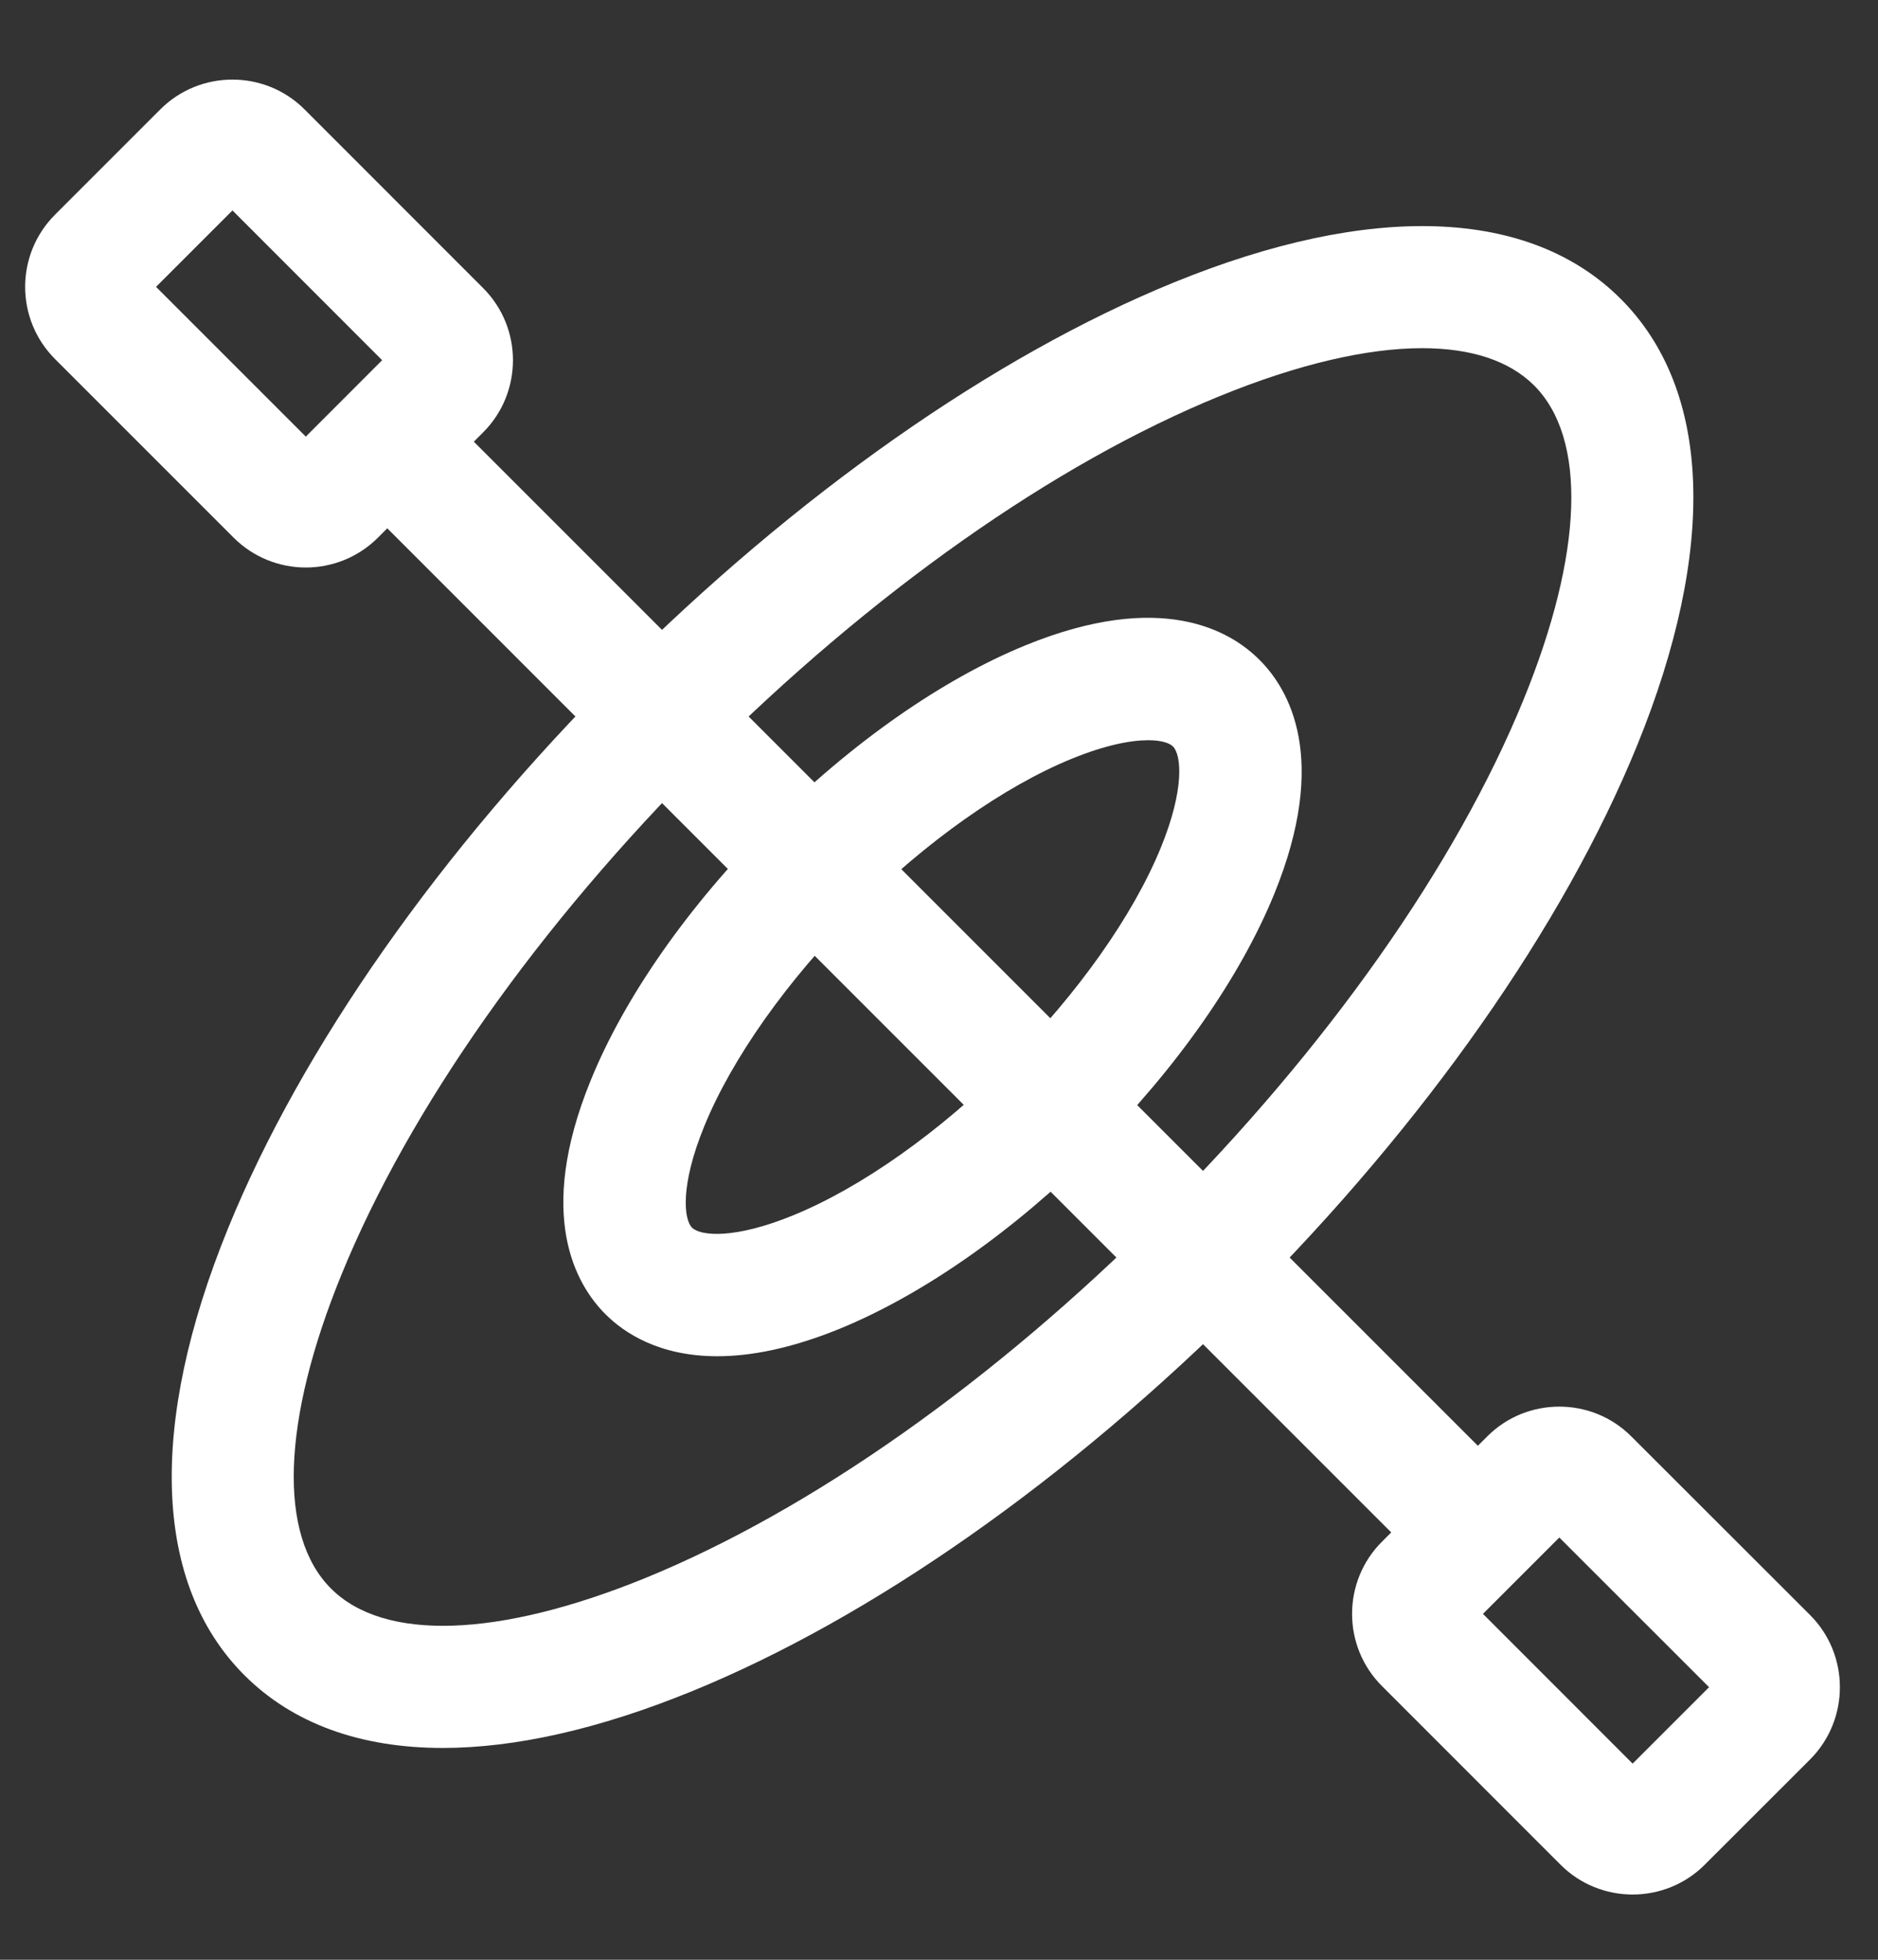
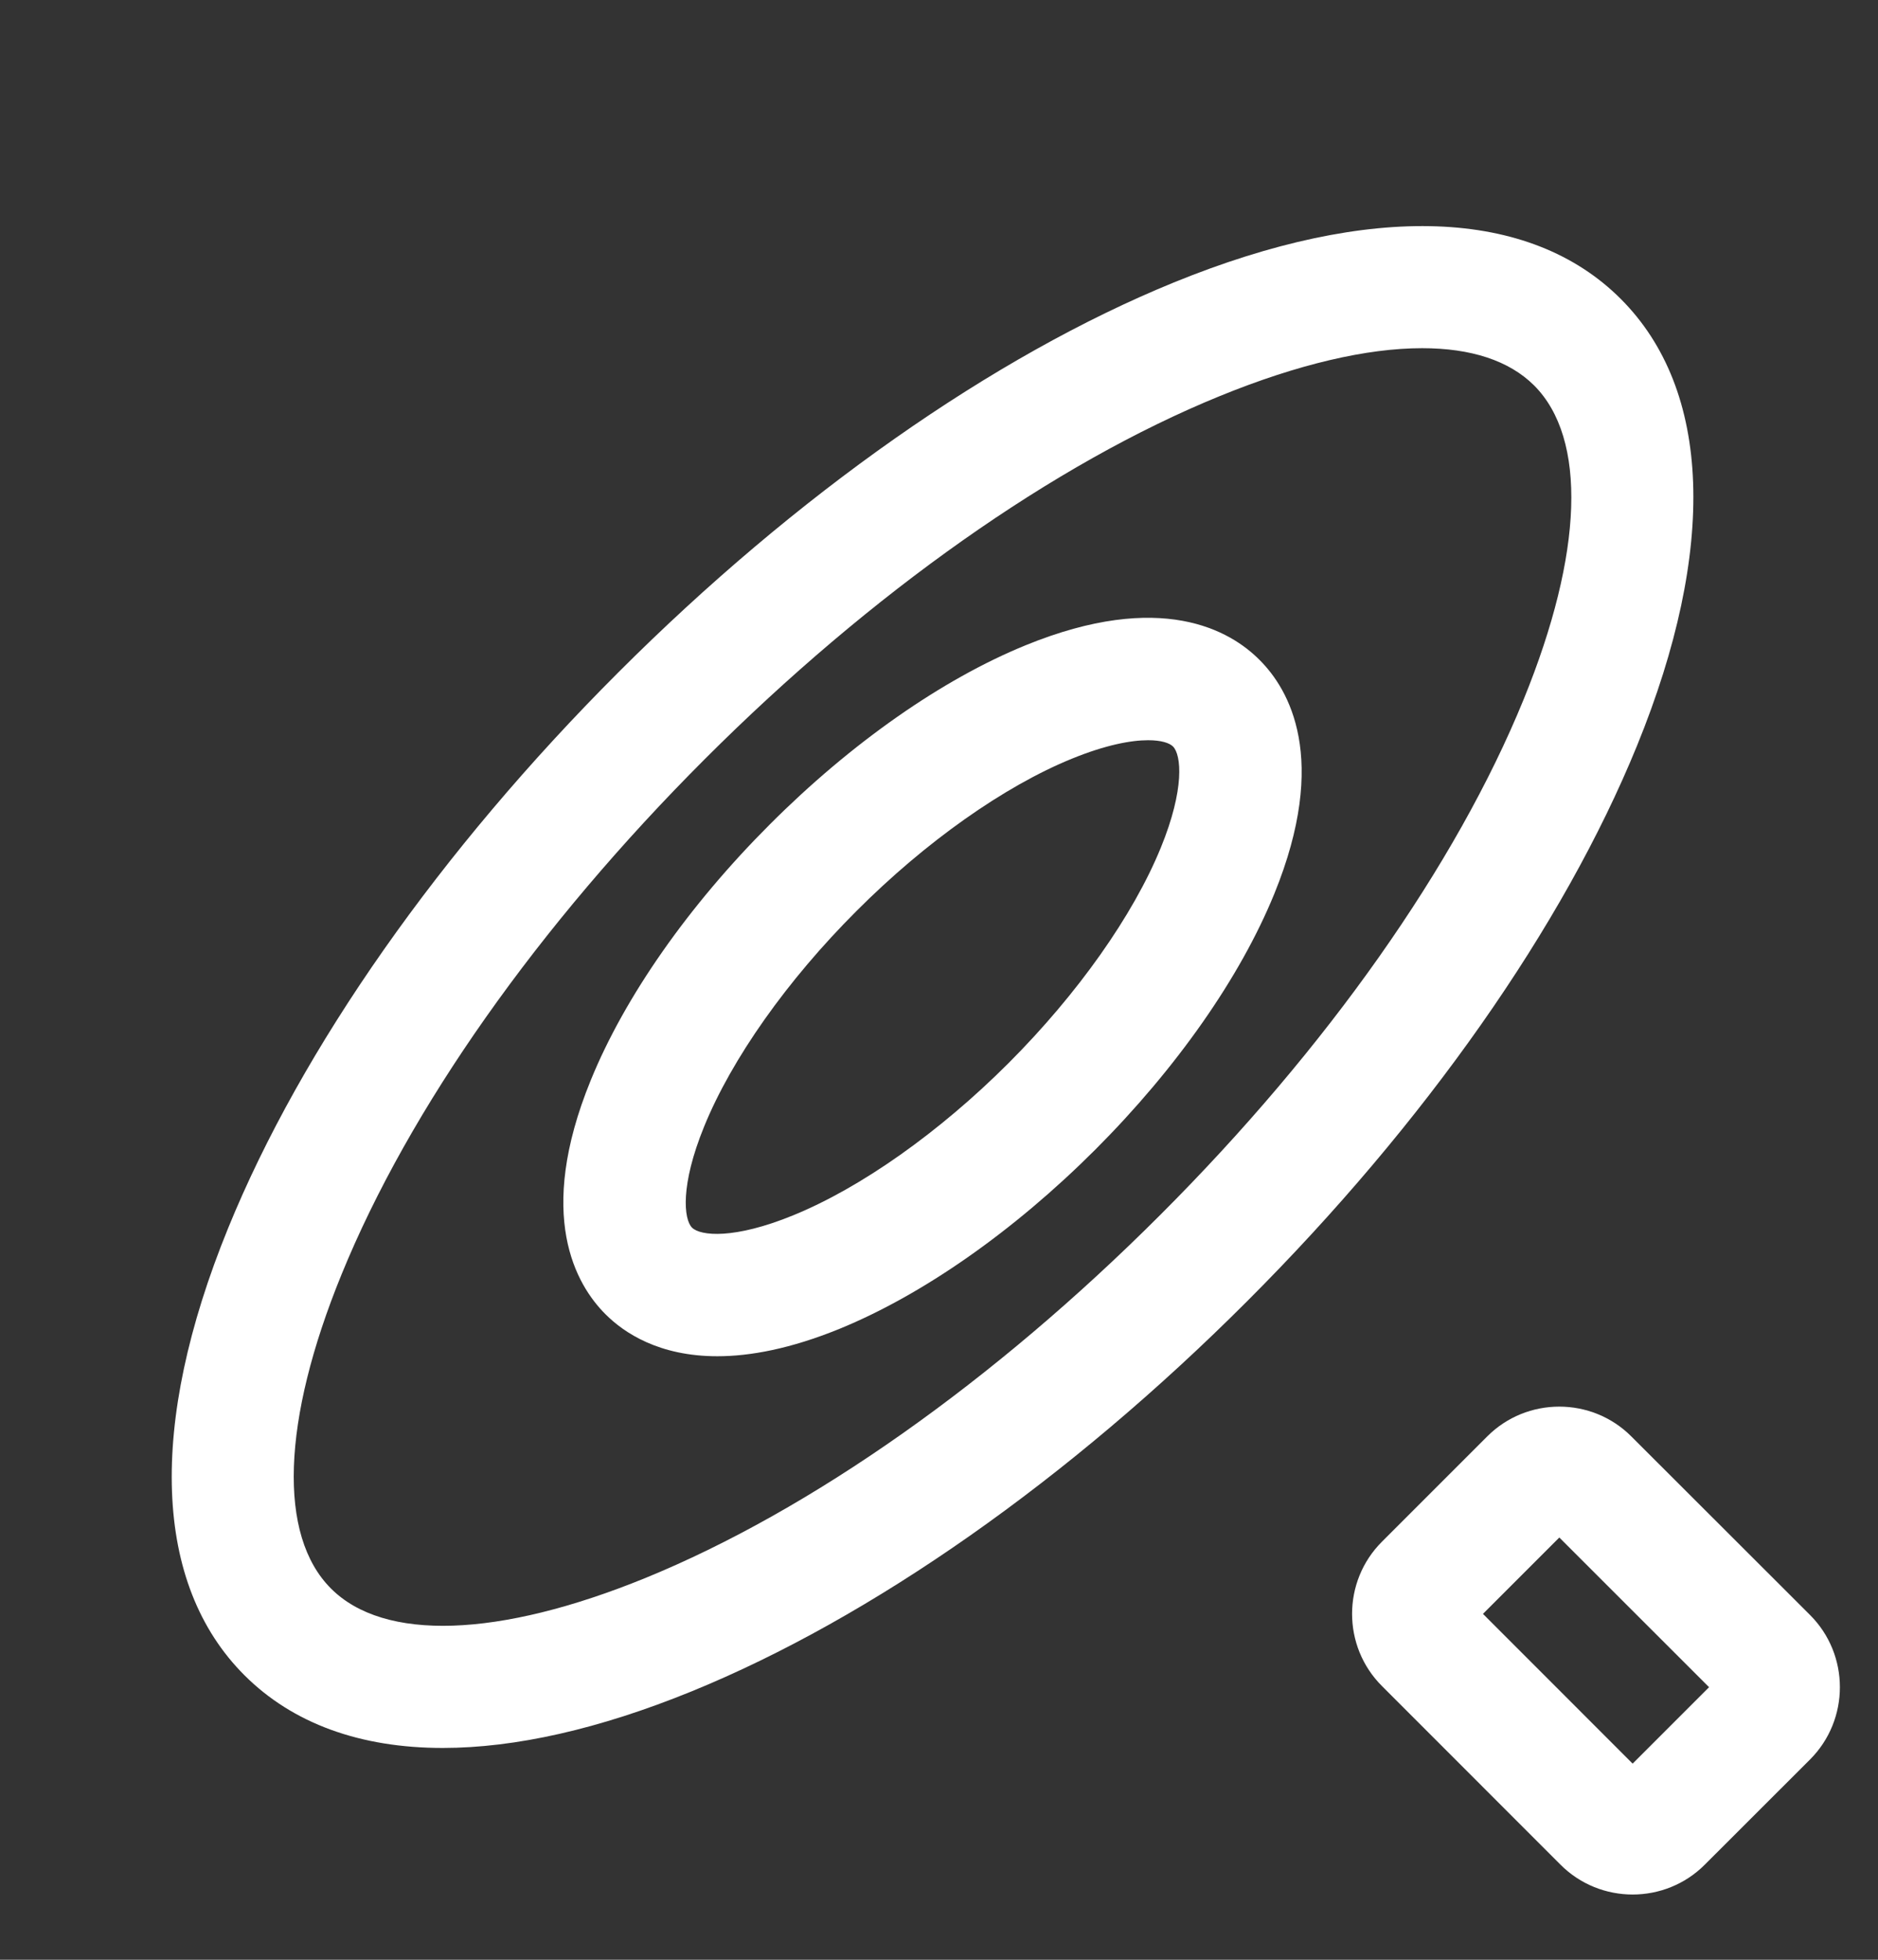
<svg xmlns="http://www.w3.org/2000/svg" width="23px" height="24px" viewBox="0 0 23 24" version="1.1">
  <rect x="0" y="0" width="23" height="24" fill="#333333" stroke="none" />
  <title>Group 3</title>
  <g id="Page-1" stroke="none" stroke-width="1" fill="none" fill-rule="evenodd">
    <g id="Artboard" transform="translate(-427, -303)" fill="#FFFFFF">
      <g id="Group-3" transform="translate(427.308, 303.975)">
        <path d="M17.109,3.289 C16.431,3.289 15.588,3.485 14.632,3.875 C12.604,4.702 10.363,6.282 8.323,8.322 C6.282,10.363 4.703,12.603 3.875,14.632 C3.142,16.427 3.095,17.829 3.746,18.479 C4.395,19.129 5.796,19.083 7.593,18.351 C9.622,17.522 11.863,15.943 13.903,13.902 C15.944,11.862 17.523,9.621 18.351,7.593 C19.084,5.798 19.13,4.395 18.48,3.745 C18.175,3.441 17.707,3.289 17.109,3.289 M5.115,20.431 C4.106,20.431 3.278,20.133 2.685,19.54 C1.571,18.426 1.501,16.481 2.486,14.065 C3.387,11.856 5.084,9.44 7.262,7.262 C9.441,5.083 11.857,3.387 14.066,2.485 C16.482,1.499 18.426,1.57 19.541,2.685 C20.655,3.799 20.725,5.743 19.74,8.159 C18.838,10.369 17.142,12.785 14.963,14.963 C12.785,17.142 10.369,18.838 8.16,19.739 C7.029,20.2 6.002,20.431 5.115,20.431" id="Fill-160" />
        <path d="M13.753,8.09 C13.543,8.09 13.232,8.148 12.82,8.316 C11.99,8.654 11.027,9.334 10.181,10.182 C9.334,11.028 8.654,11.99 8.316,12.82 C8.021,13.543 8.066,13.956 8.167,14.059 C8.27,14.161 8.683,14.204 9.404,13.909 C10.234,13.571 11.197,12.891 12.044,12.044 C12.891,11.196 13.57,10.235 13.909,9.405 C14.204,8.683 14.159,8.269 14.058,8.167 C14.014,8.123 13.912,8.09 13.753,8.09 M8.477,15.634 C7.764,15.634 7.335,15.348 7.107,15.119 C6.749,14.762 6.249,13.914 6.927,12.254 C7.344,11.231 8.123,10.118 9.12,9.121 C10.117,8.123 11.231,7.344 12.253,6.927 C13.915,6.249 14.761,6.747 15.118,7.107 C15.477,7.464 15.975,8.312 15.298,9.972 C14.881,10.994 14.102,12.107 13.105,13.105 C12.107,14.102 10.994,14.881 9.972,15.299 C9.372,15.543 8.879,15.634 8.477,15.634" id="Fill-161" />
-         <polygon id="Fill-162" points="17.26 18.321 3.905 4.965 4.965 3.904 18.321 17.26" />
        <path d="M17.854,18.789 L19.687,20.623 L20.623,19.687 L18.789,17.854 L17.854,18.789 Z M19.687,22.226 C19.367,22.226 19.046,22.104 18.803,21.86 L16.617,19.673 C16.129,19.186 16.129,18.392 16.617,17.905 L17.905,16.617 C18.391,16.129 19.186,16.129 19.672,16.617 L21.86,18.803 C22.347,19.29 22.347,20.084 21.86,20.572 L20.571,21.86 C20.328,22.104 20.007,22.226 19.687,22.226 L19.687,22.226 Z" id="Fill-163" />
-         <path d="M1.603,2.538 L3.437,4.372 L4.372,3.436 L2.539,1.602 L1.603,2.538 Z M3.437,5.975 C3.117,5.975 2.796,5.852 2.553,5.609 L0.366,3.422 C-0.122,2.934 -0.122,2.142 0.366,1.654 L1.655,0.365 C2.141,-0.122 2.936,-0.122 3.422,0.365 L5.609,2.553 C6.096,3.04 6.096,3.833 5.609,4.32 L4.321,5.609 C4.078,5.852 3.757,5.975 3.437,5.975 L3.437,5.975 Z" id="Fill-164" />
      </g>
    </g>
  </g>
</svg>